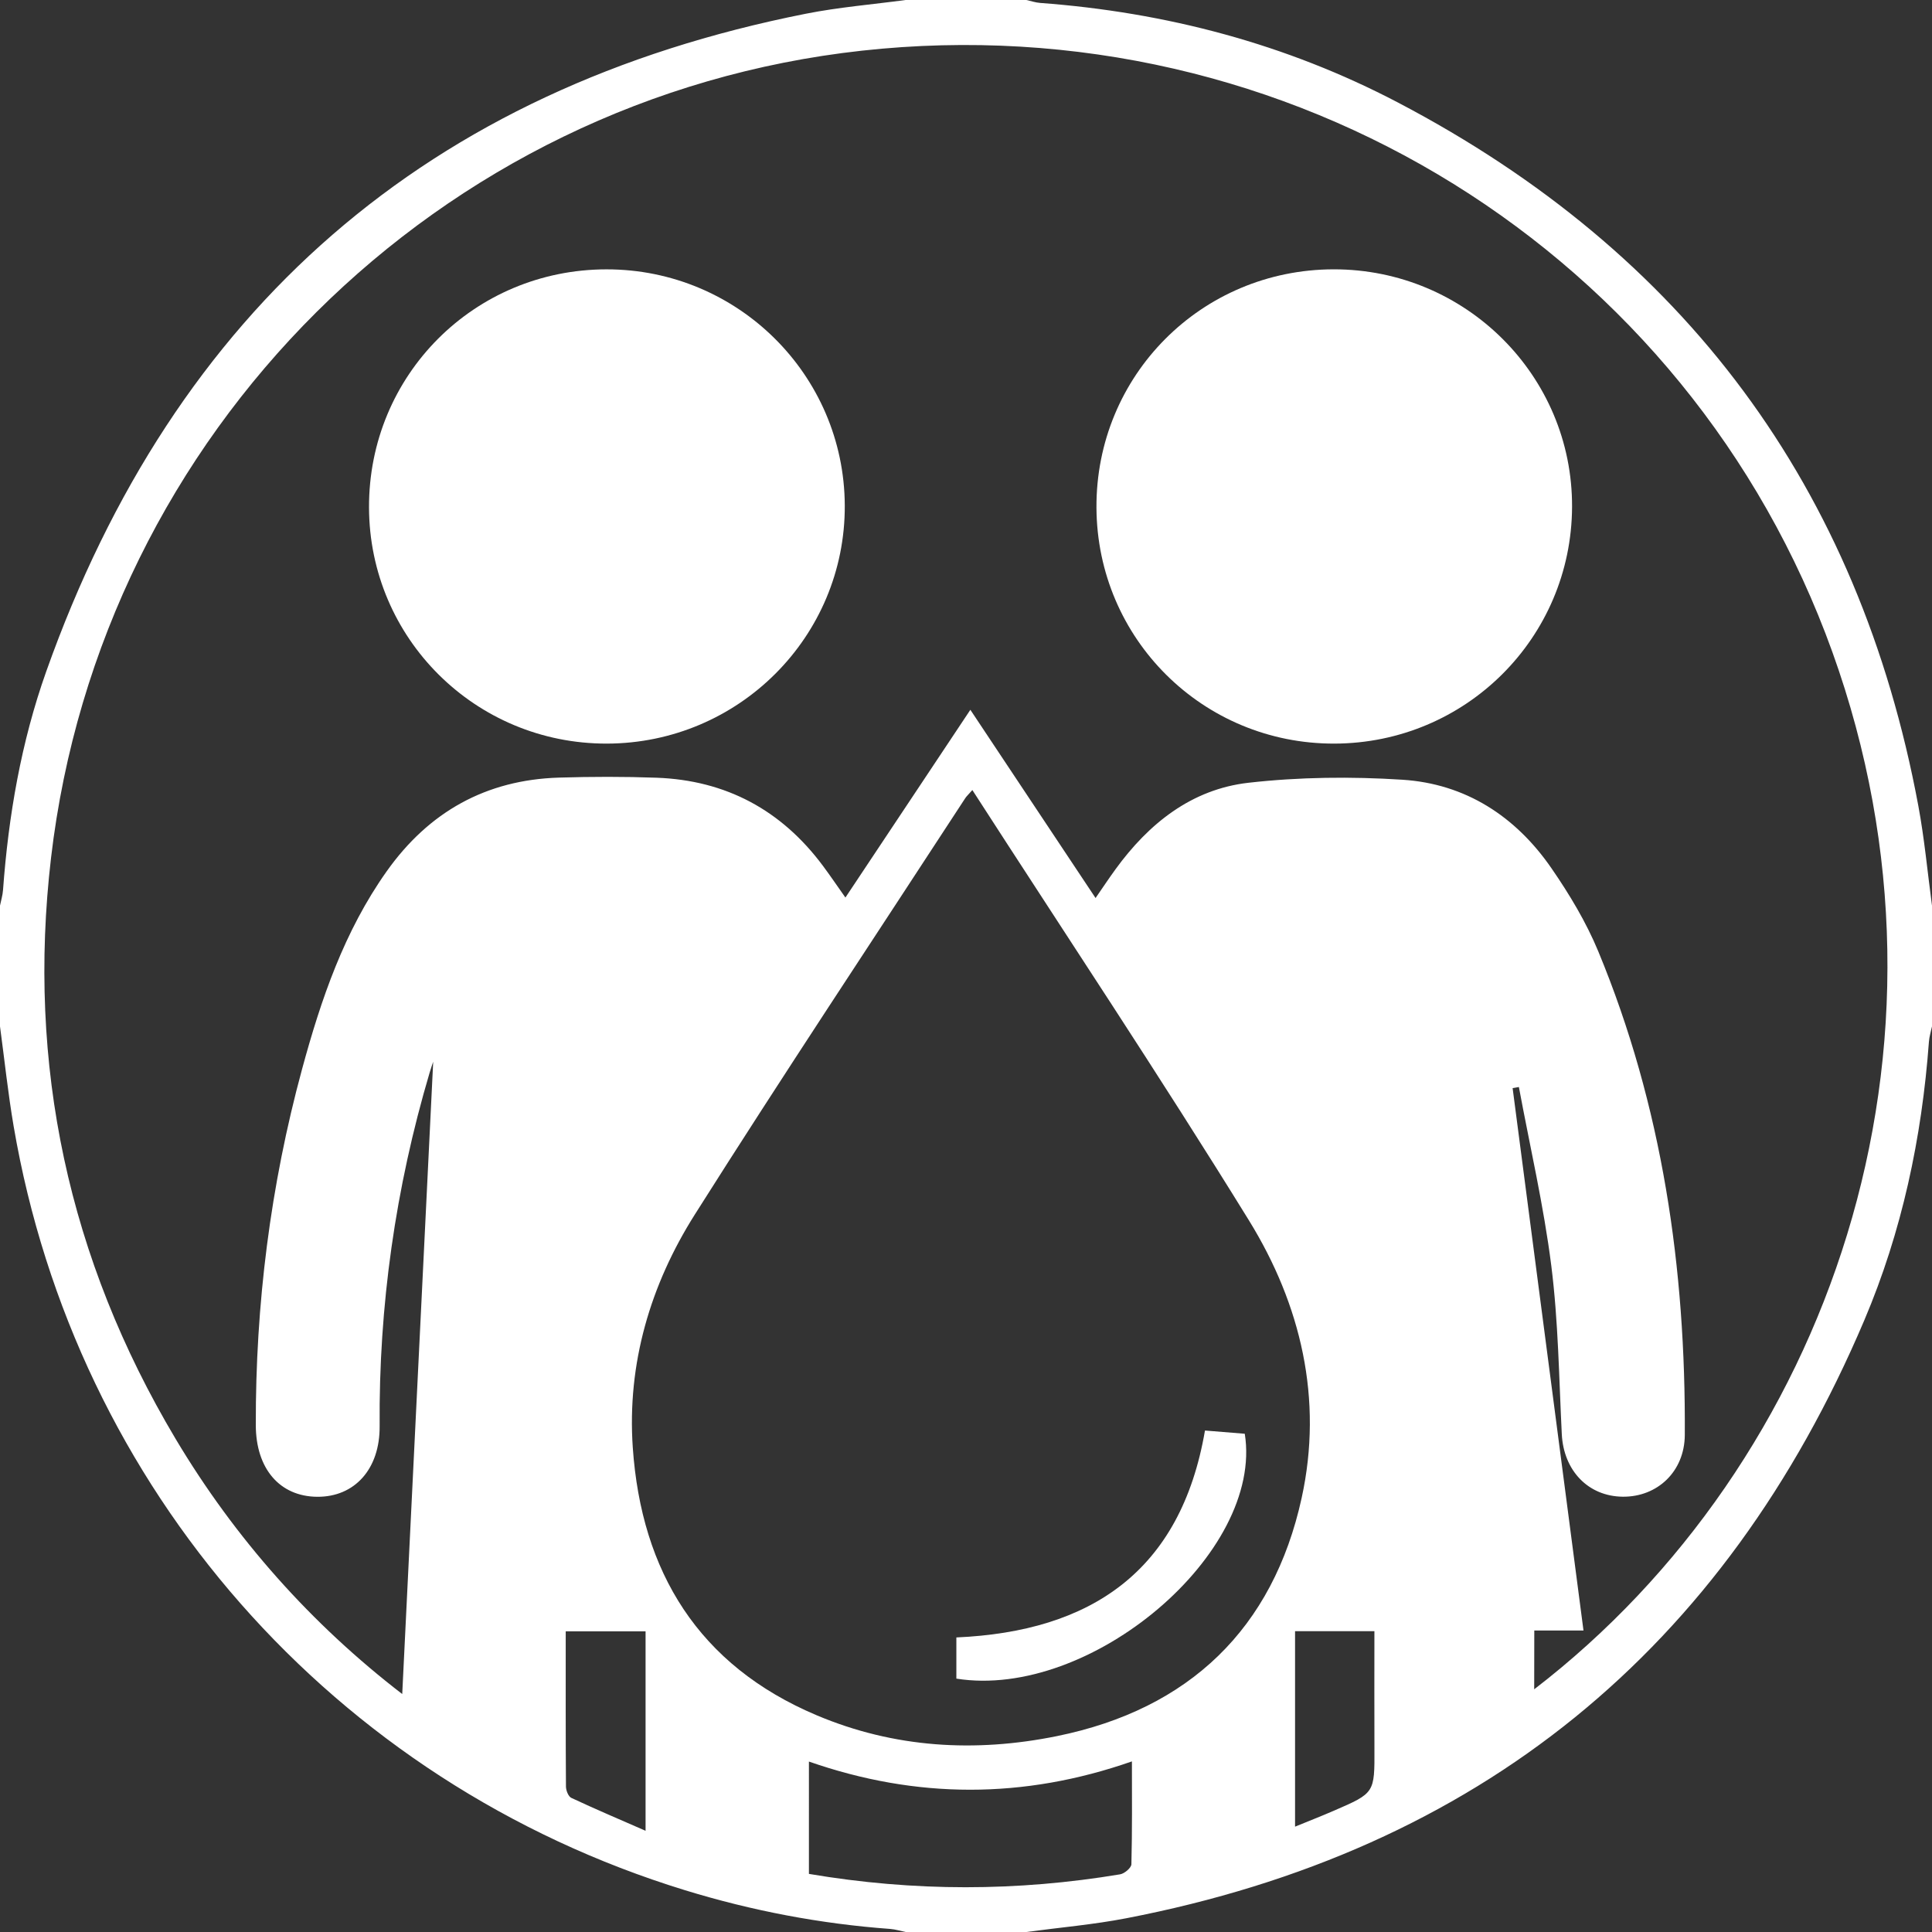
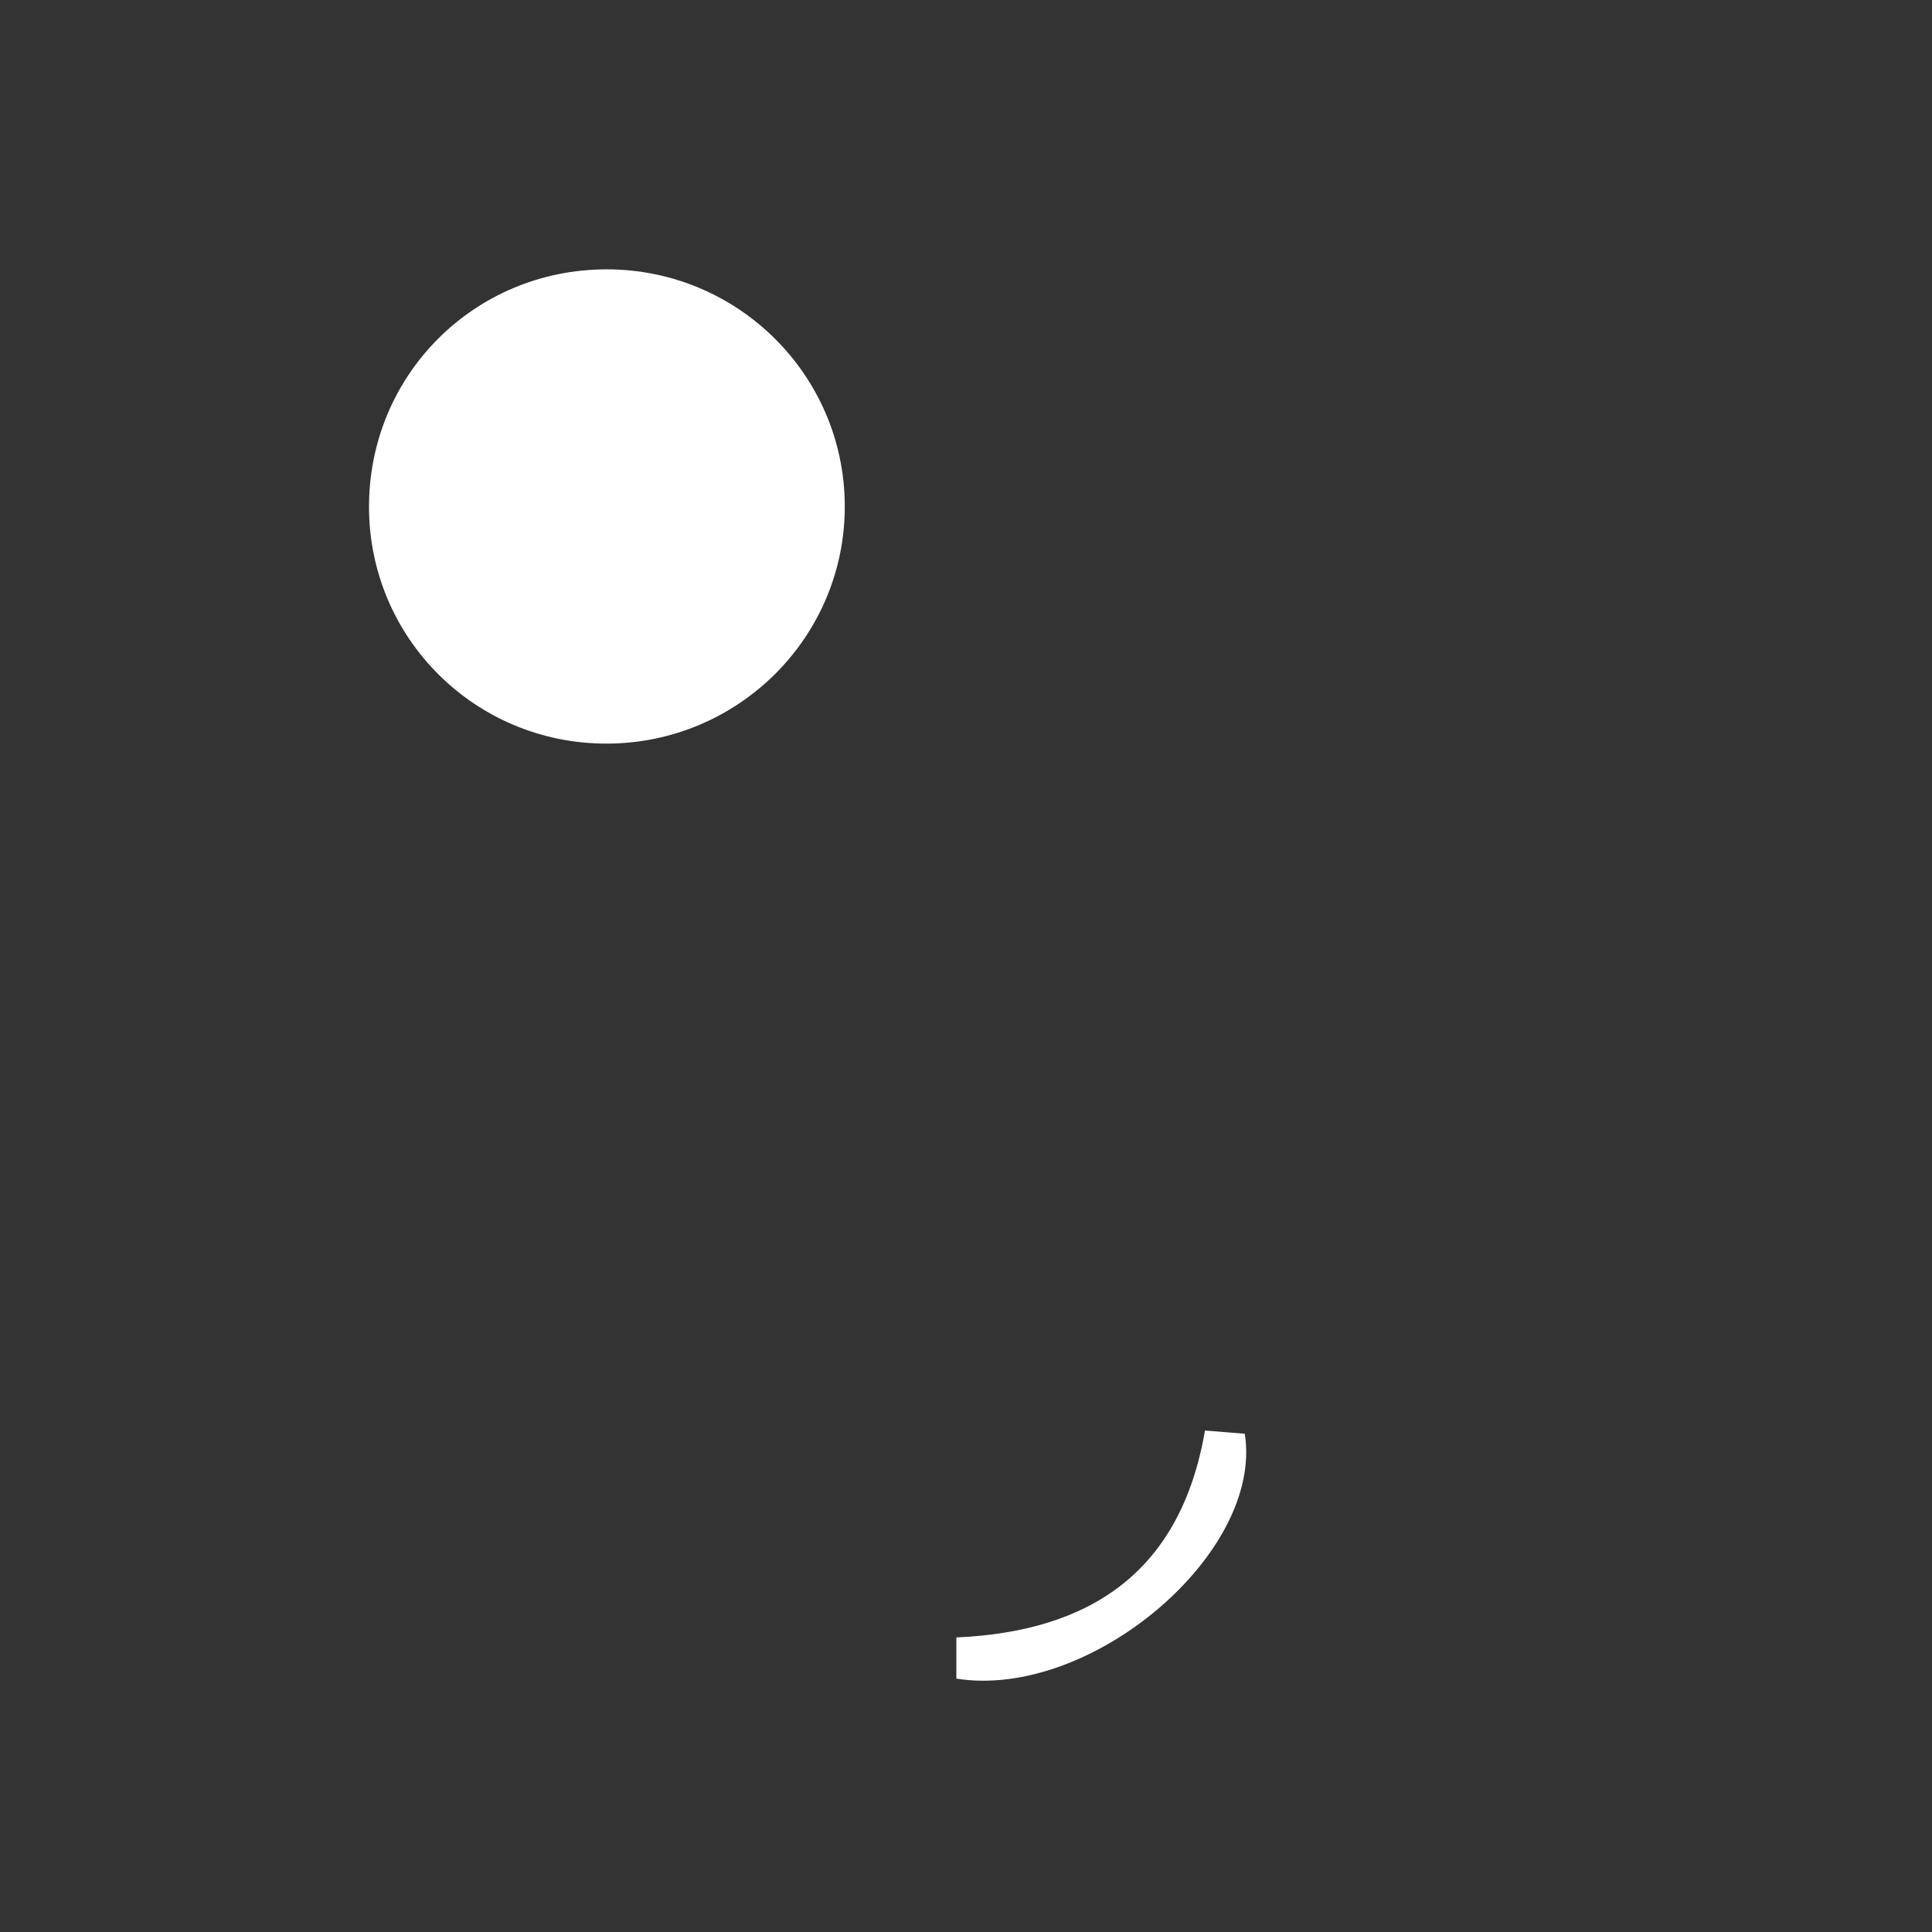
<svg xmlns="http://www.w3.org/2000/svg" version="1.0" id="Layer_1" x="0px" y="0px" width="82px" height="82px" viewBox="0 0 82 82" enable-background="new 0 0 82 82" xml:space="preserve">
  <rect x="0" y="0" width="82" height="82" fill="#333333" stroke="none" />
  <g>
-     <path fill-rule="evenodd" clip-rule="evenodd" fill="#FFFFFF" d="M43.563,82c-1.708,0-3.417,0-5.125,0   c-0.218-0.044-0.435-0.113-0.655-0.13c-2.965-0.217-5.867-0.771-8.708-1.643C14.158,75.647,3.208,63.194,0.579,47.801   C0.339,46.396,0.191,44.976,0,43.563c0-1.708,0-3.417,0-5.125c0.044-0.219,0.112-0.437,0.128-0.658   c0.232-3.167,0.771-6.287,1.833-9.277C7.424,13.11,18.154,3.761,34.201,0.583C35.597,0.306,37.024,0.19,38.438,0   c1.708,0,3.417,0,5.125,0c0.193,0.042,0.384,0.109,0.58,0.124c5.346,0.396,10.446,1.74,15.192,4.228   C71.498,10.727,78.9,20.67,81.419,34.197c0.261,1.401,0.391,2.827,0.581,4.241c0,1.708,0,3.417,0,5.125   c-0.045,0.218-0.115,0.435-0.131,0.655c-0.301,4.084-1.145,8.059-2.745,11.824C73.181,70.03,62.751,78.533,47.801,81.417   C46.403,81.687,44.976,81.809,43.563,82z M65.116,71.699C77.613,62.094,83.822,44.494,77.77,27.67   C71.672,10.722,54.73,0.156,36.58,2.151C18.623,4.125,4.281,18.344,2.166,36.41C1.138,45.196,2.908,53.44,7.445,61.056   c2.538,4.259,5.786,7.89,9.627,10.844c0.44-8.997,0.879-17.96,1.314-26.837c-0.03,0.092-0.096,0.277-0.152,0.466   c-1.45,4.896-2.16,9.895-2.121,15.002c0.014,1.82-1.063,3.01-2.651,2.997c-1.591-0.013-2.601-1.193-2.605-3.038   c-0.014-5.124,0.619-10.165,1.963-15.111c0.805-2.964,1.789-5.854,3.59-8.395c1.789-2.524,4.216-3.886,7.316-3.98   c1.379-0.042,2.763-0.045,4.142,0.005c2.946,0.108,5.3,1.375,7.06,3.74c0.309,0.415,0.599,0.844,0.954,1.346   c1.784-2.681,3.521-5.292,5.303-7.969c1.816,2.73,3.551,5.339,5.314,7.989c0.302-0.437,0.565-0.833,0.844-1.217   c1.413-1.946,3.231-3.4,5.646-3.675c2.156-0.245,4.363-0.268,6.531-0.129c2.68,0.171,4.807,1.552,6.325,3.752   c0.765,1.108,1.475,2.289,1.989,3.529c2.722,6.568,3.717,13.464,3.674,20.531c-0.01,1.554-1.166,2.631-2.629,2.619   c-1.471-0.013-2.515-1.108-2.592-2.657c-0.119-2.381-0.147-4.776-0.444-7.136c-0.321-2.549-0.907-5.065-1.377-7.595   c-0.089,0.016-0.177,0.031-0.266,0.046c0.999,7.645,1.998,15.289,3.008,23.021c-0.74,0-1.407,0-2.088,0   C65.116,70.051,65.116,70.82,65.116,71.699z M41.27,33.532c-0.173,0.197-0.248,0.263-0.3,0.343   c-3.836,5.886-7.728,11.737-11.481,17.675c-1.886,2.983-2.877,6.33-2.632,9.887c0.364,5.278,2.793,9.249,7.806,11.365   c3.292,1.39,6.726,1.589,10.196,0.884c5.619-1.142,9.174-4.571,10.387-10.108c0.918-4.19-0.029-8.201-2.236-11.779   C49.229,45.672,45.235,39.678,41.27,33.532z M34.333,79.534c4.476,0.759,8.843,0.745,13.209,0.018   c0.185-0.031,0.474-0.276,0.478-0.428c0.037-1.438,0.022-2.878,0.022-4.365c-4.597,1.606-9.145,1.598-13.709,0.007   C34.333,76.368,34.333,77.911,34.333,79.534z M27.4,77.704c0-2.903,0-5.69,0-8.465c-1.157,0-2.198,0-3.389,0   c0,2.229-0.005,4.408,0.01,6.587c0.001,0.166,0.101,0.423,0.228,0.482C25.283,76.792,26.335,77.238,27.4,77.704z M54.966,77.529   c0.558-0.229,1.112-0.444,1.657-0.681c1.726-0.747,1.72-0.75,1.712-2.632c-0.007-1.653-0.001-3.306-0.001-4.984   c-1.192,0-2.232,0-3.368,0C54.966,71.998,54.966,74.72,54.966,77.529z" />
    <path fill-rule="evenodd" clip-rule="evenodd" fill="#FFFFFF" d="M25.753,31.561c-5.573,0.009-10.076-4.465-10.091-10.025   c-0.015-5.611,4.463-10.1,10.08-10.104c5.566-0.004,10.087,4.476,10.113,10.019C35.88,27.021,31.353,31.551,25.753,31.561z" />
-     <path fill-rule="evenodd" clip-rule="evenodd" fill="#FFFFFF" d="M56.637,31.561c-5.575,0.015-10.071-4.442-10.1-10.014   c-0.029-5.605,4.451-10.108,10.066-10.116c5.601-0.008,10.144,4.518,10.12,10.083C66.699,27.073,62.208,31.546,56.637,31.561z" />
    <path fill-rule="evenodd" clip-rule="evenodd" fill="#FFFFFF" d="M40.591,71.246c0-0.559,0-1.124,0-1.748   c5.704-0.252,9.523-2.798,10.552-8.782c0.568,0.046,1.134,0.092,1.689,0.137C53.64,65.916,46.281,72.152,40.591,71.246z" />
  </g>
</svg>